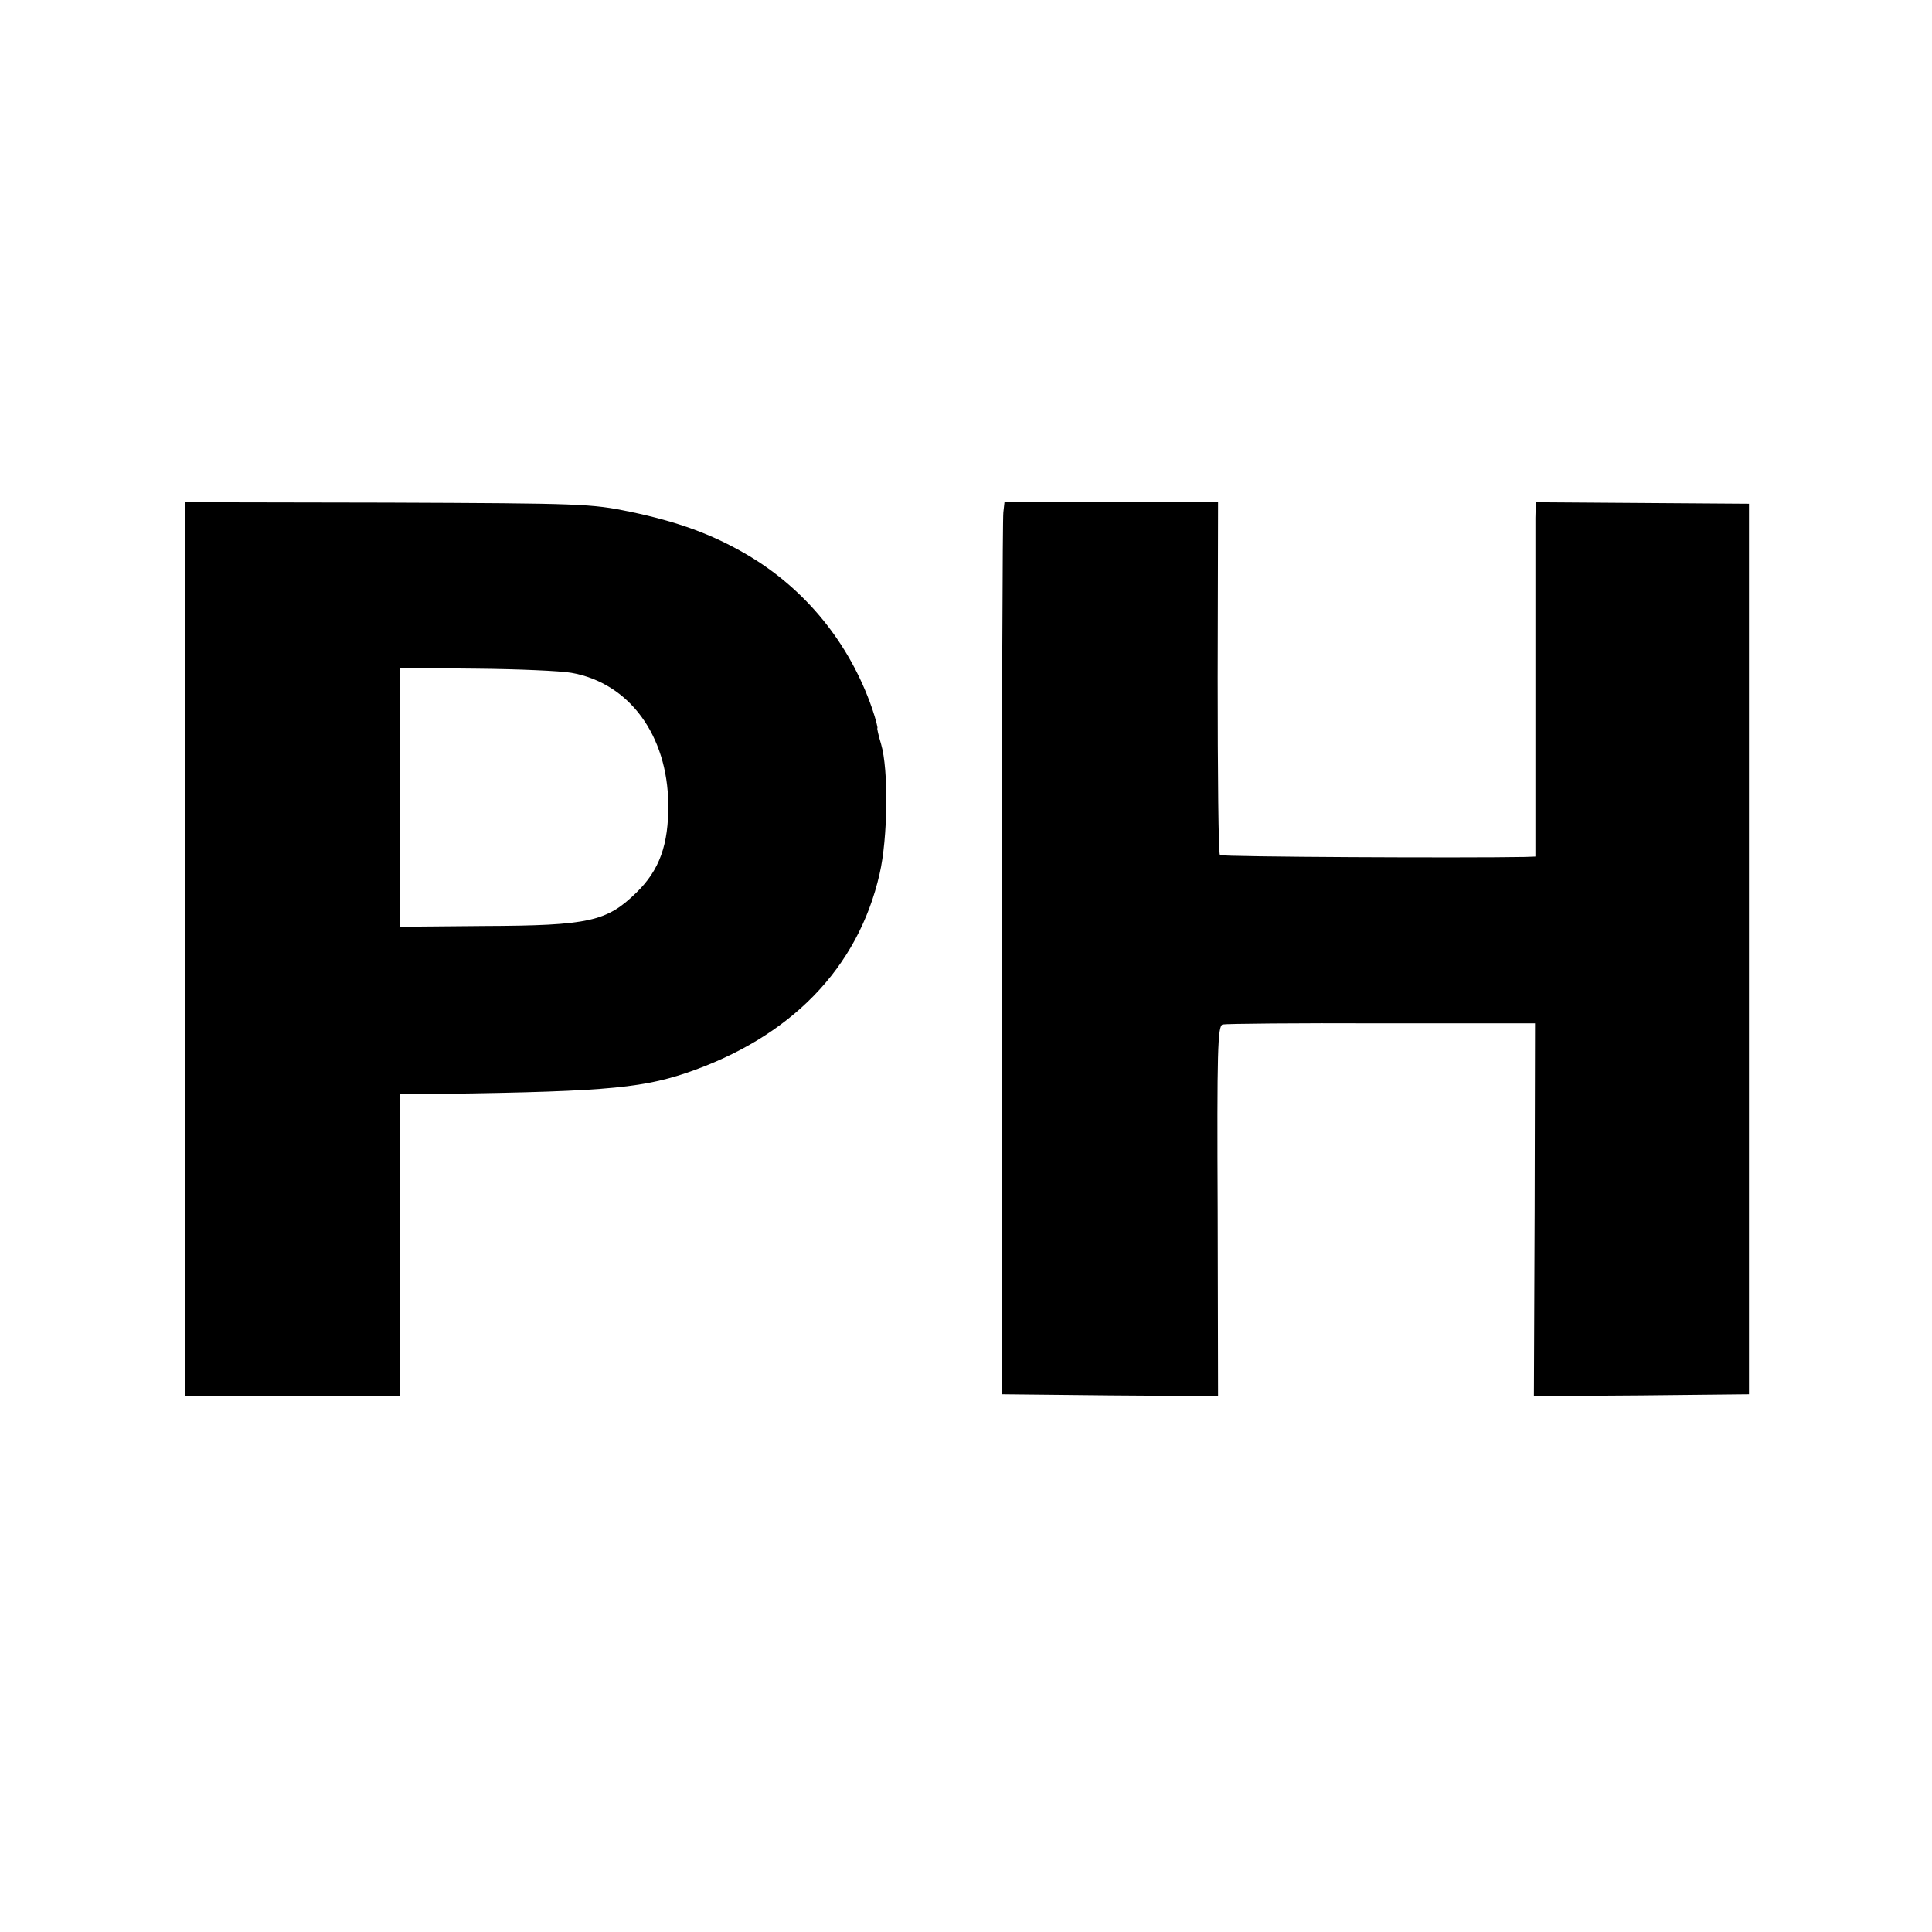
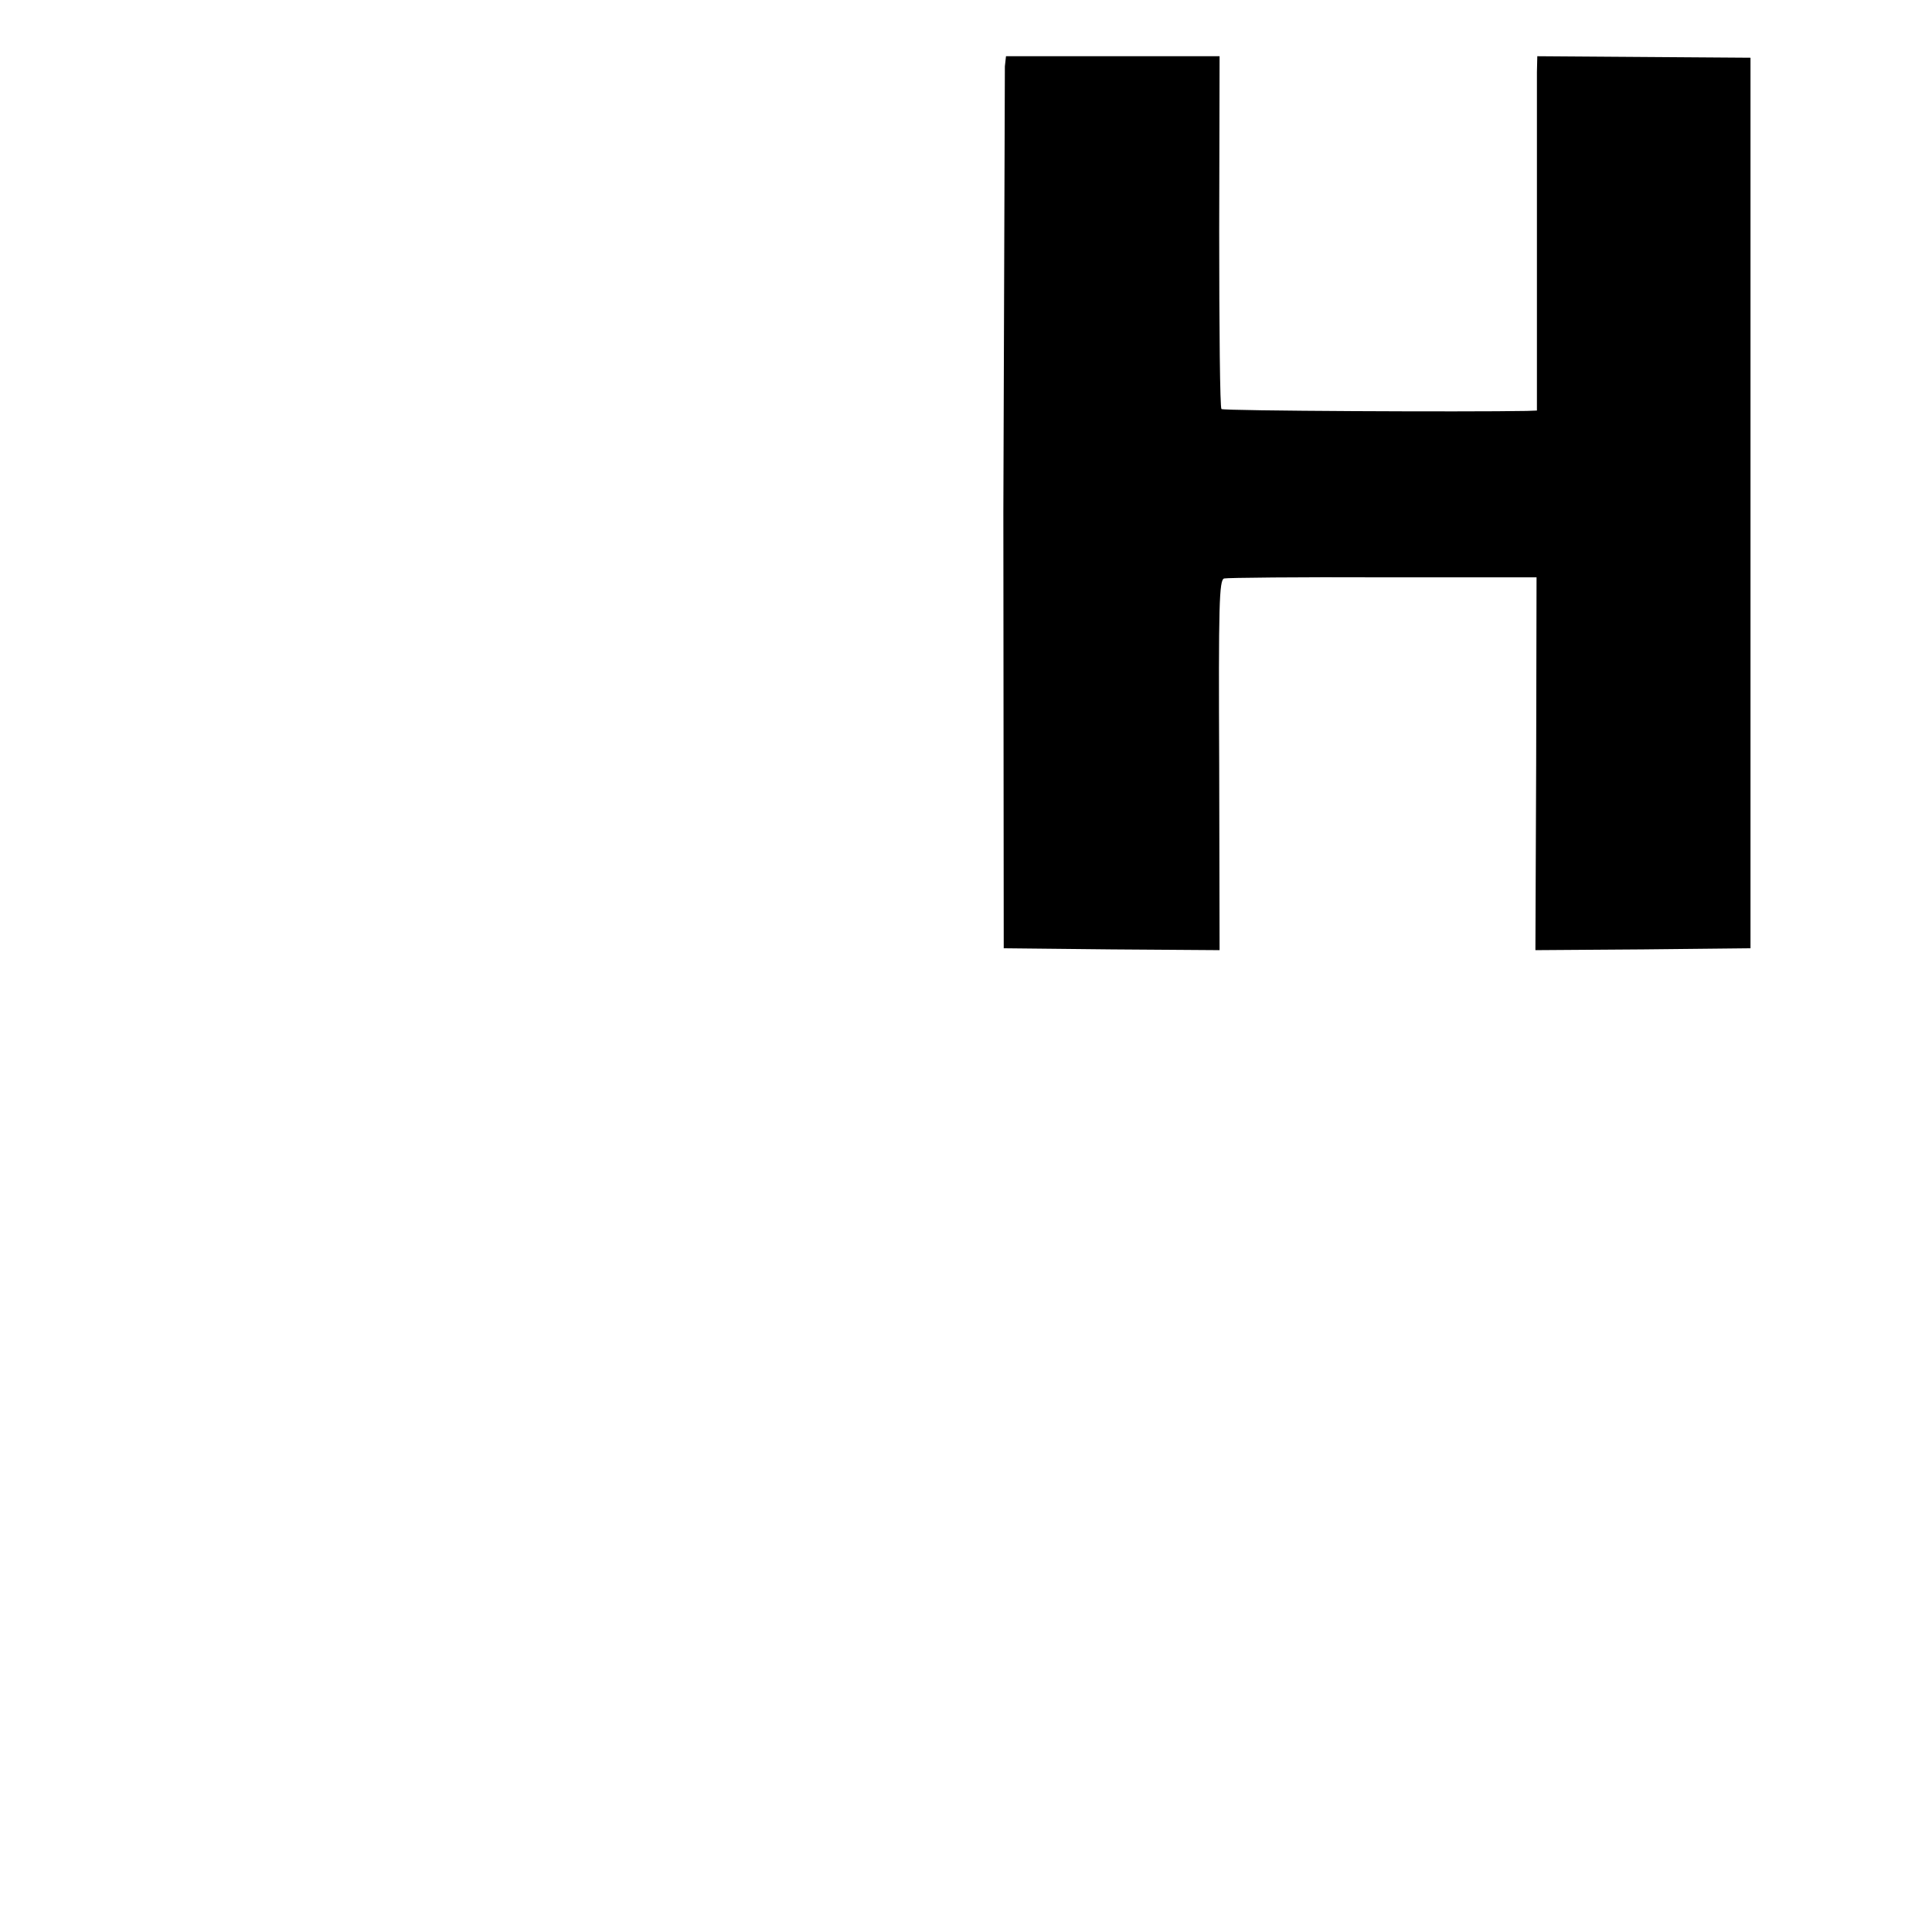
<svg xmlns="http://www.w3.org/2000/svg" version="1.0" width="512pt" height="512pt" viewBox="0 0 512 512" preserveAspectRatio="xMidYMid meet">
  <g transform="translate(0,512) scale(0.1,-0.1)" fill="#000000" stroke="none">
-     <path d="M490 2604 l0 -1184 285 0 285 0 0 400 0 400 23 0 c503 6 608 14 734 56 278 94 457 278 514 528 22 95 24 277 4 344 -7 23 -11 42 -10 42 2 0 -4 24 -14 53 -60 173 -177 317 -333 408 -91 53 -180 86 -309 113 -102 21 -127 22 -643 24 l-536 1 0 -1185z m1024 733 c154 -27 255 -166 257 -348 1 -107 -23 -175 -85 -235 -78 -76 -125 -87 -403 -88 l-223 -2 0 343 0 343 202 -2 c111 -1 224 -6 252 -11z" />
-     <path d="M2659 3762 c-2 -15 -4 -547 -4 -1182 l1 -1155 286 -3 286 -2 -1 490 c-2 428 0 491 13 495 8 2 198 4 422 3 l406 0 -1 -494 -2 -494 285 2 285 3 0 1180 0 1180 -283 2 -282 2 -1 -42 c0 -23 0 -234 0 -469 l0 -428 -27 -1 c-158 -3 -804 0 -809 5 -4 3 -6 215 -6 471 l1 464 -283 0 -283 0 -3 -27z" />
+     <path d="M2659 3762 l1 -1155 286 -3 286 -2 -1 490 c-2 428 0 491 13 495 8 2 198 4 422 3 l406 0 -1 -494 -2 -494 285 2 285 3 0 1180 0 1180 -283 2 -282 2 -1 -42 c0 -23 0 -234 0 -469 l0 -428 -27 -1 c-158 -3 -804 0 -809 5 -4 3 -6 215 -6 471 l1 464 -283 0 -283 0 -3 -27z" />
  </g>
</svg>